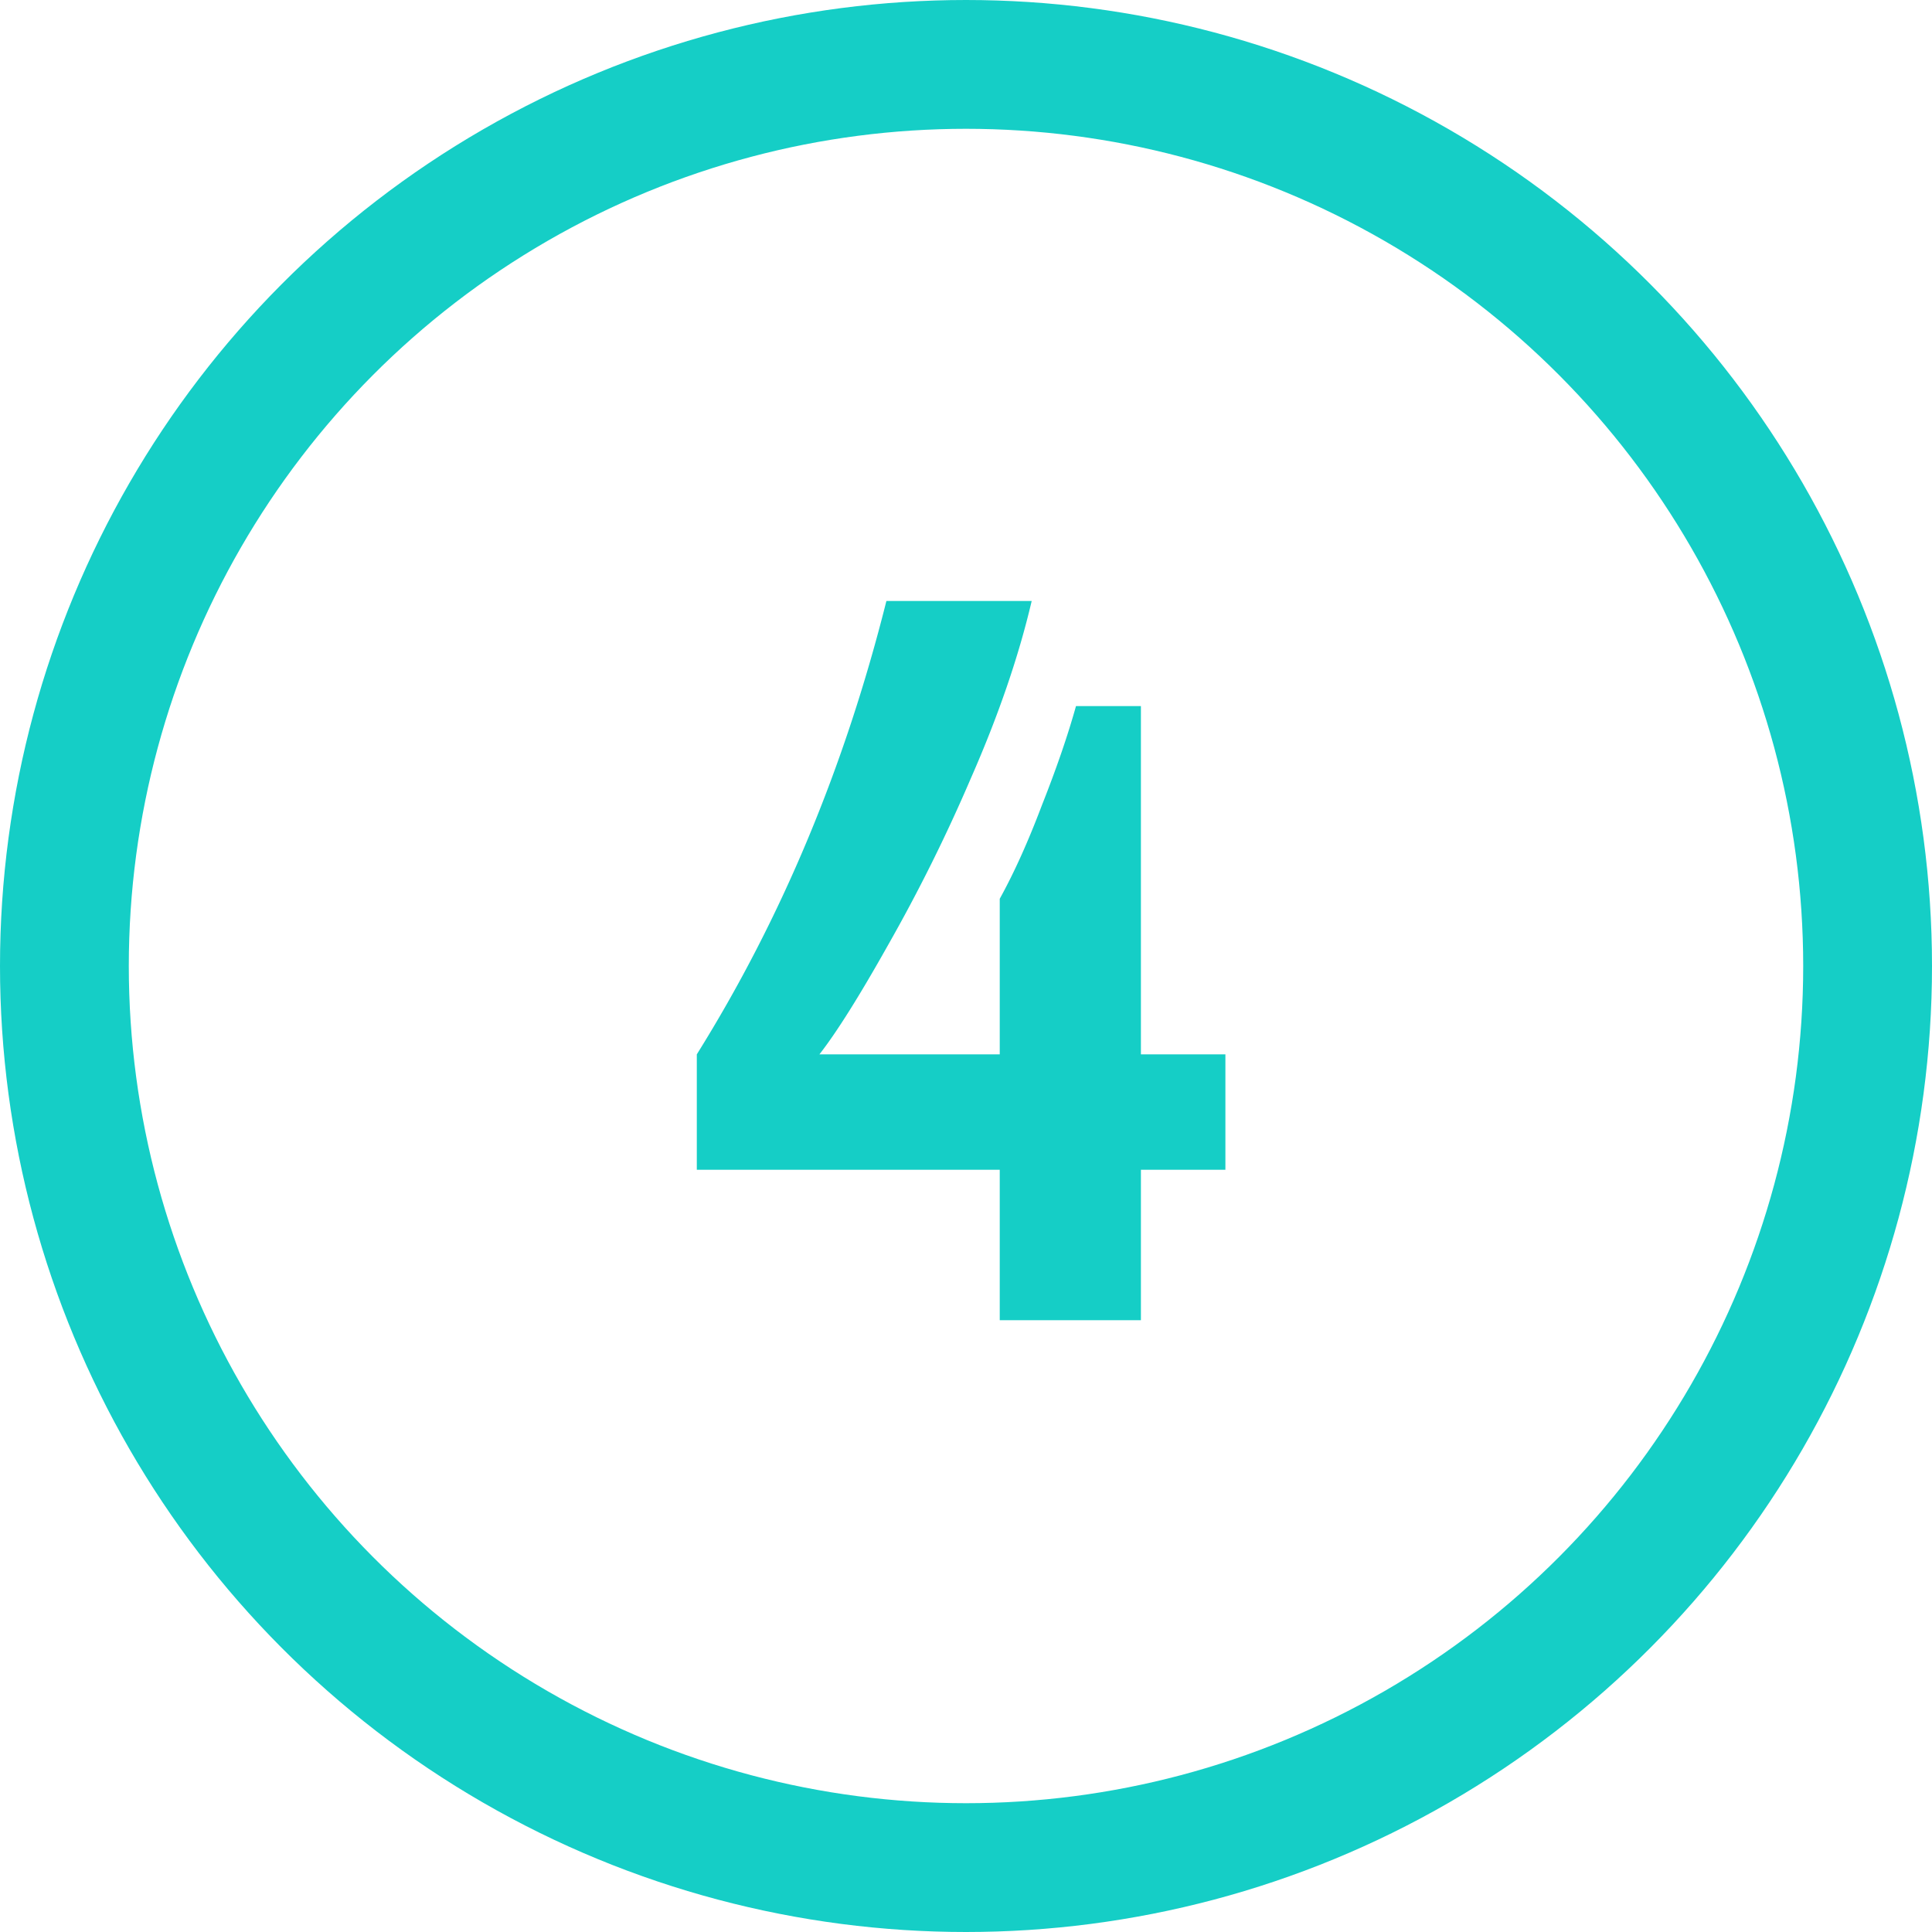
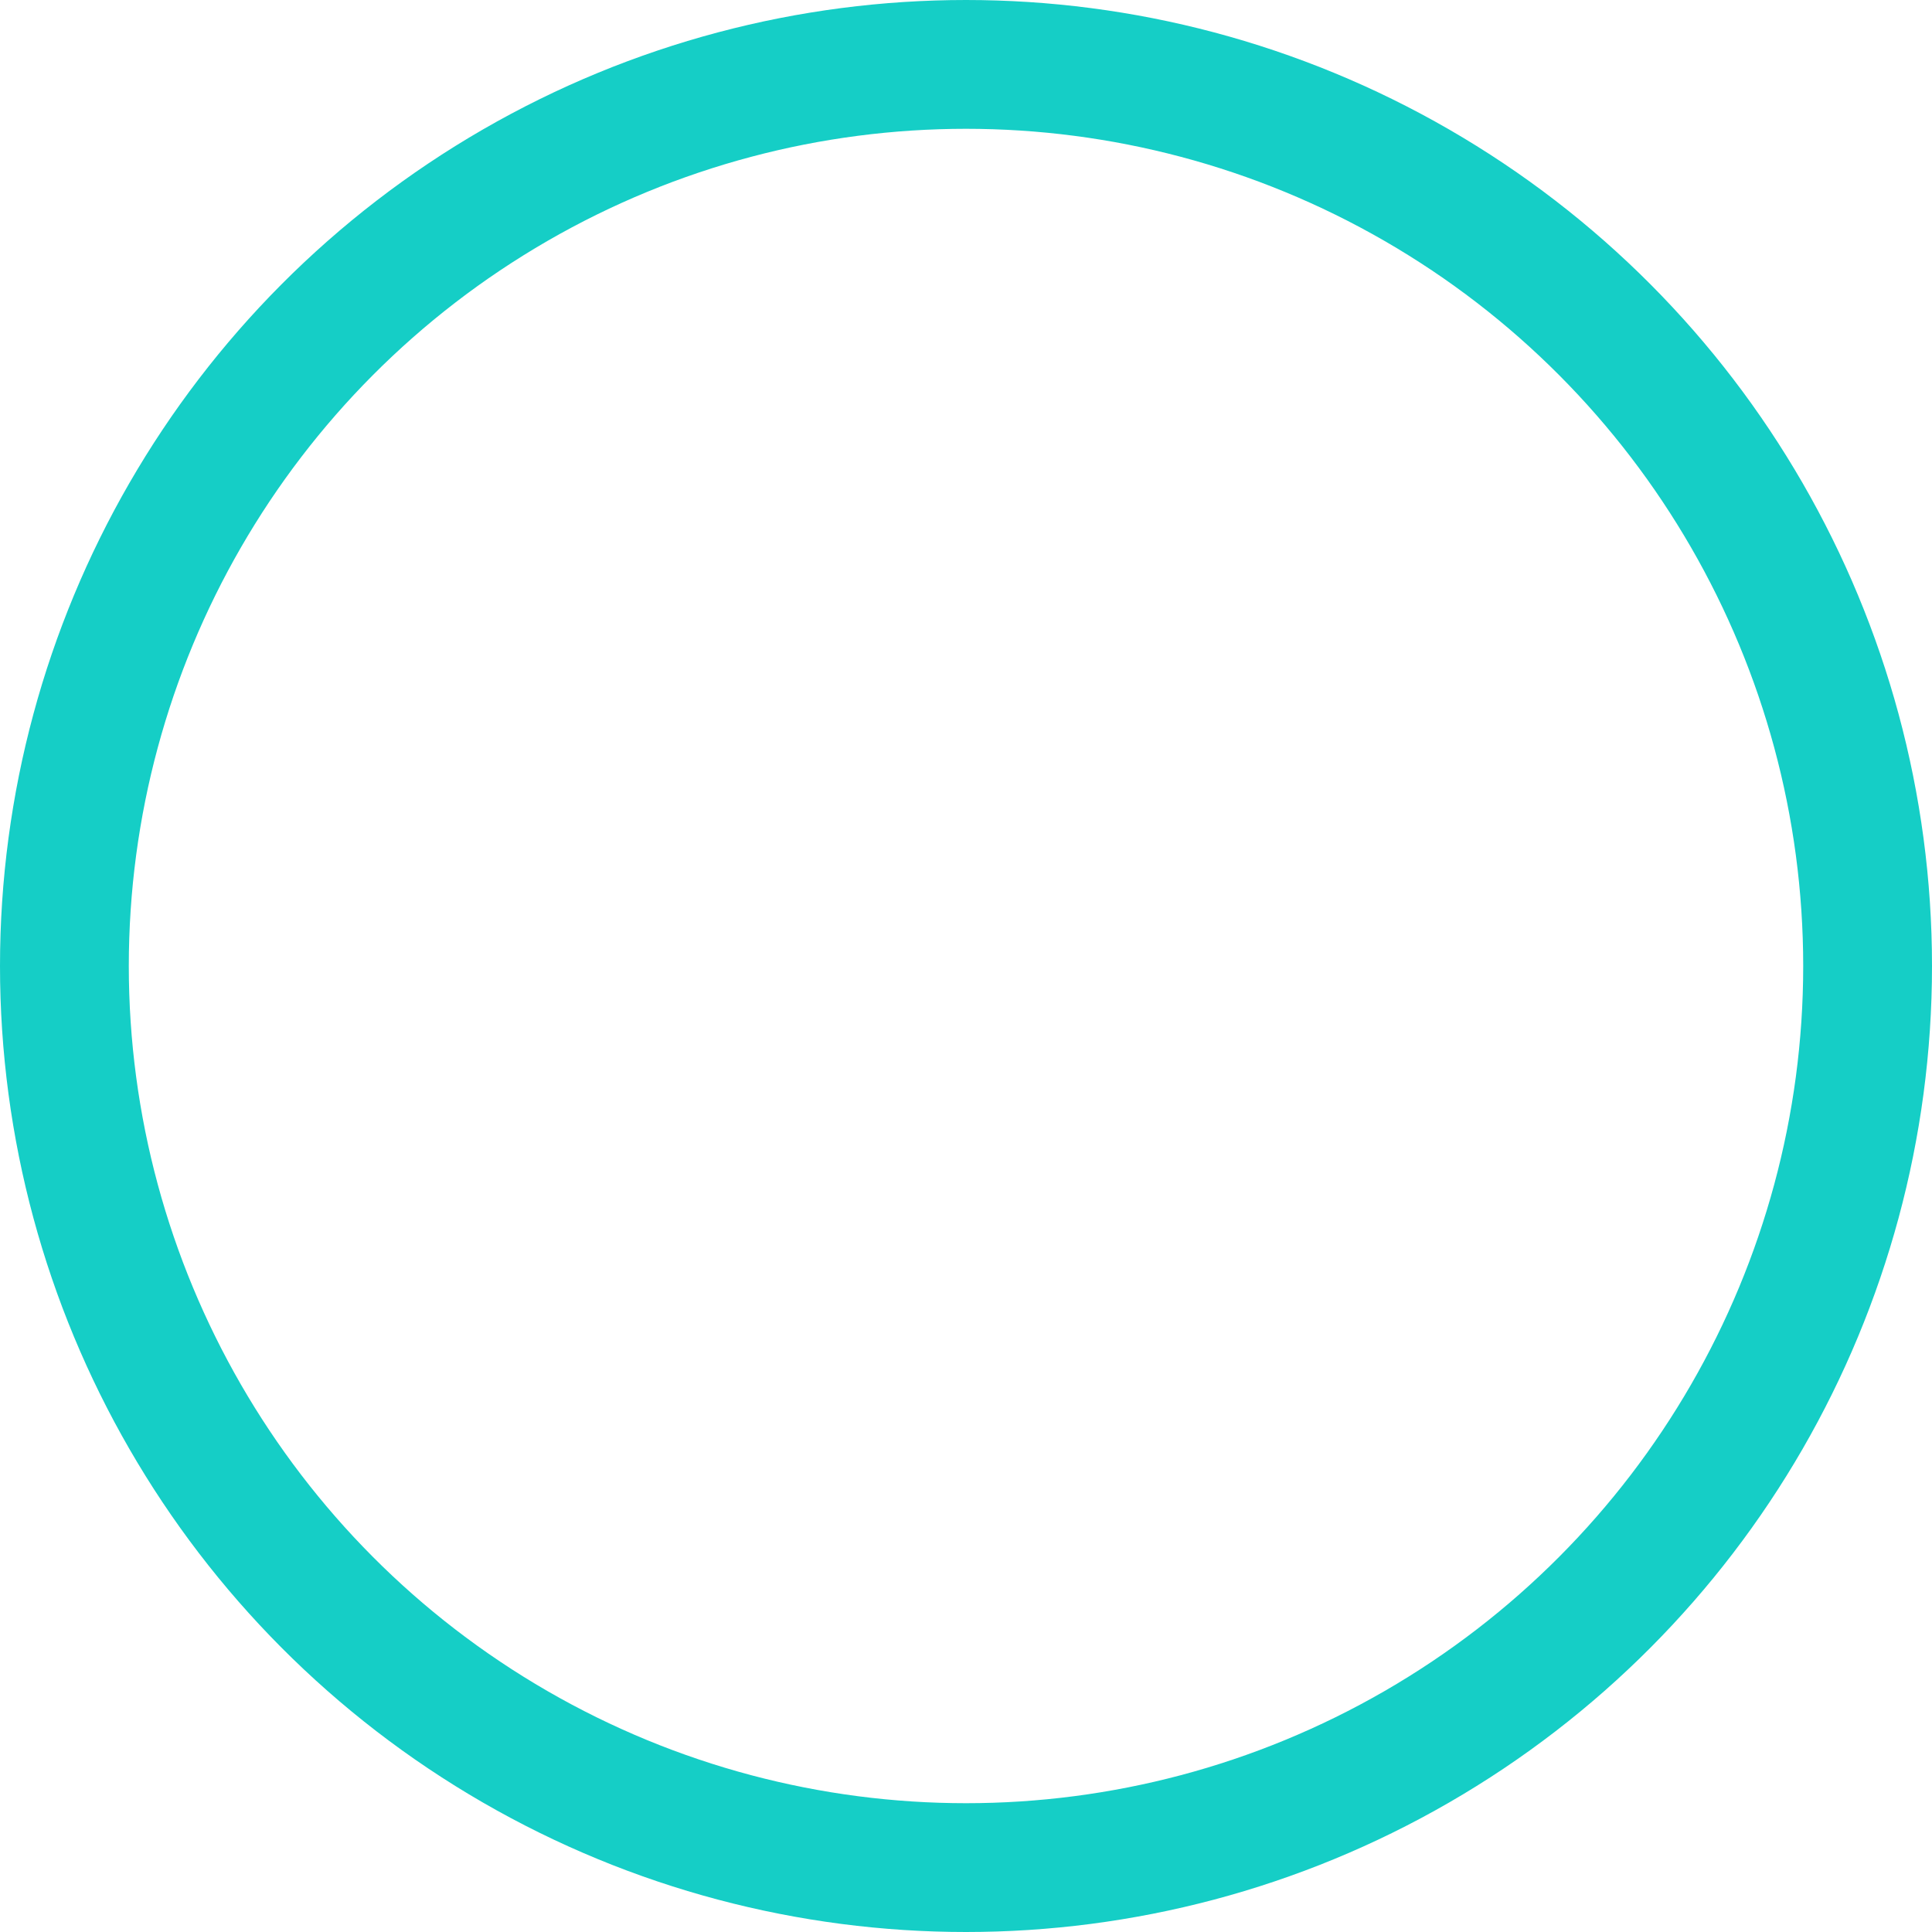
<svg xmlns="http://www.w3.org/2000/svg" id="SvgjsSvg1012" width="288" height="288" version="1.1">
  <defs id="SvgjsDefs1013" />
  <g id="SvgjsG1014">
    <svg fill="none" viewBox="0 0 60 60" width="288" height="288">
      <circle cx="30" cy="30" r="28" stroke="#15cec6" stroke-width="4" class="colorStroke00BE07 svgStroke" />
-       <path fill="#15cec6" d="M31.048 36.328H21.64v-3.584c2.624-4.203 4.587-8.896 5.888-14.08h4.512c-.405 1.728-1.035 3.563-1.888 5.504a51.668 51.668 0 0 1-2.592 5.216c-.875 1.557-1.579 2.677-2.112 3.36h5.6v-4.832c.448-.81.885-1.781 1.312-2.912.448-1.13.8-2.155 1.056-3.072h2.016v10.816h2.624v3.584h-2.624V41h-4.384v-4.672z" class="color18B60A svgShape" />
    </svg>
  </g>
</svg>